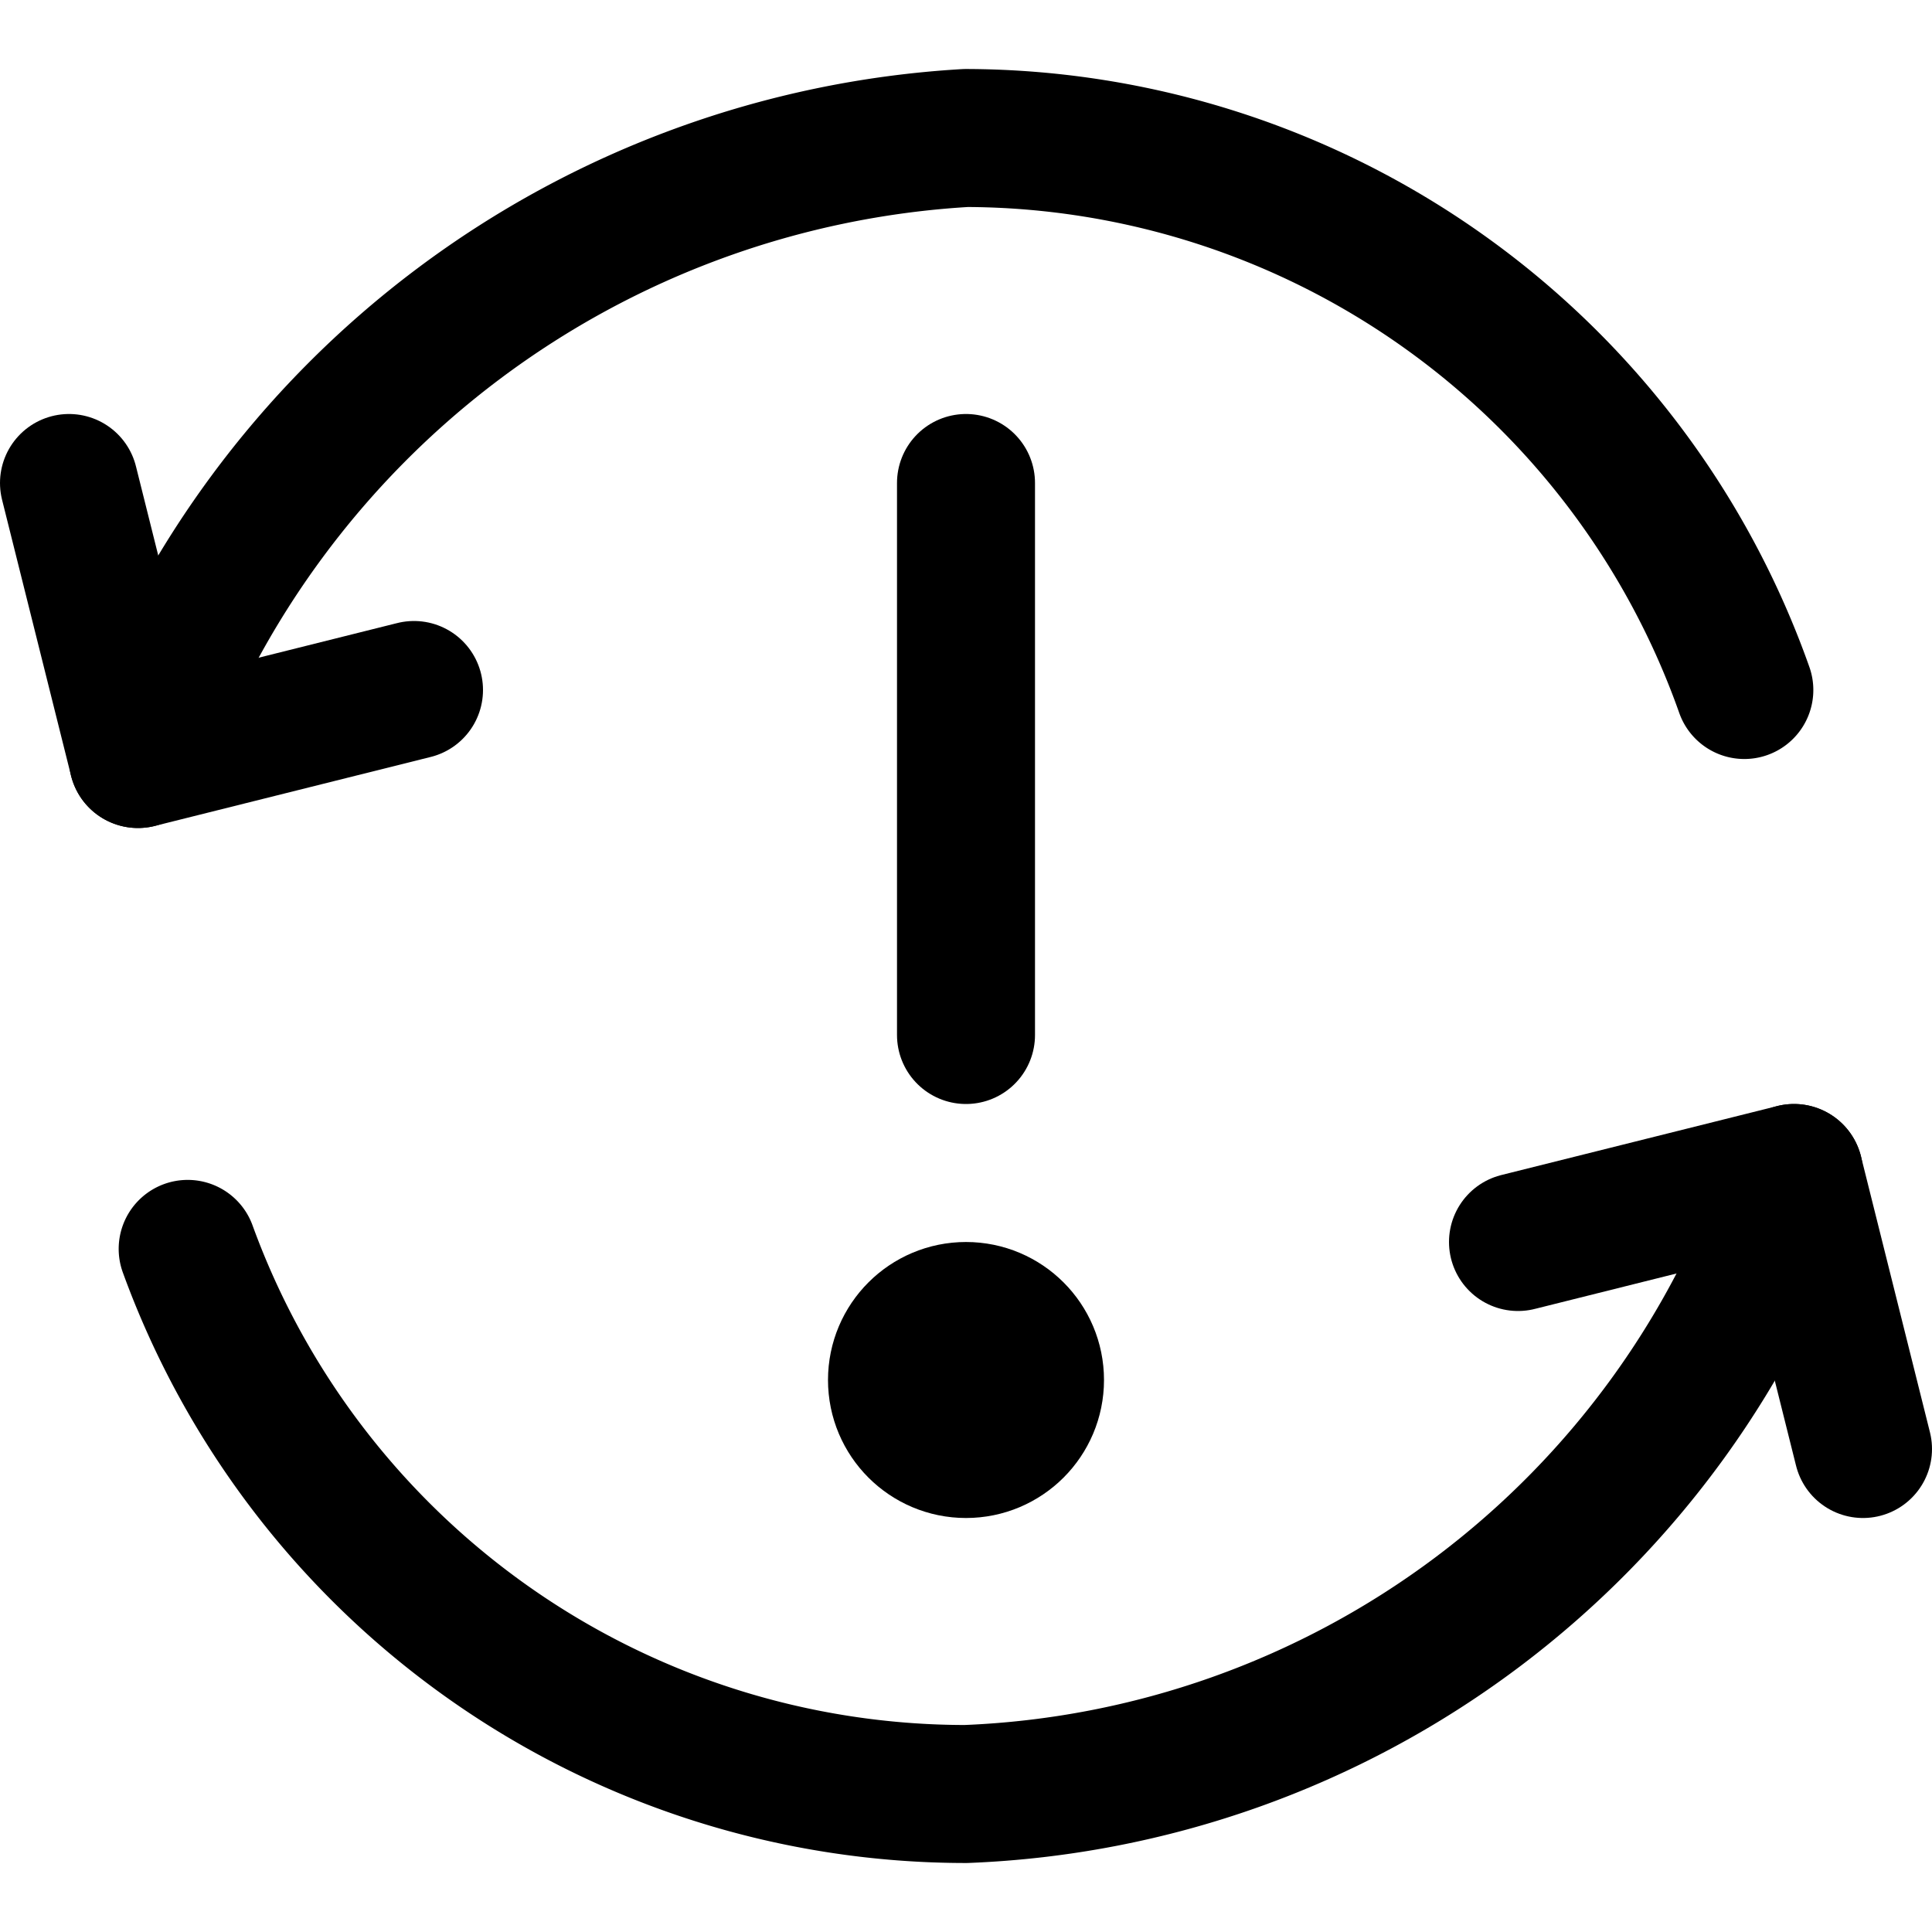
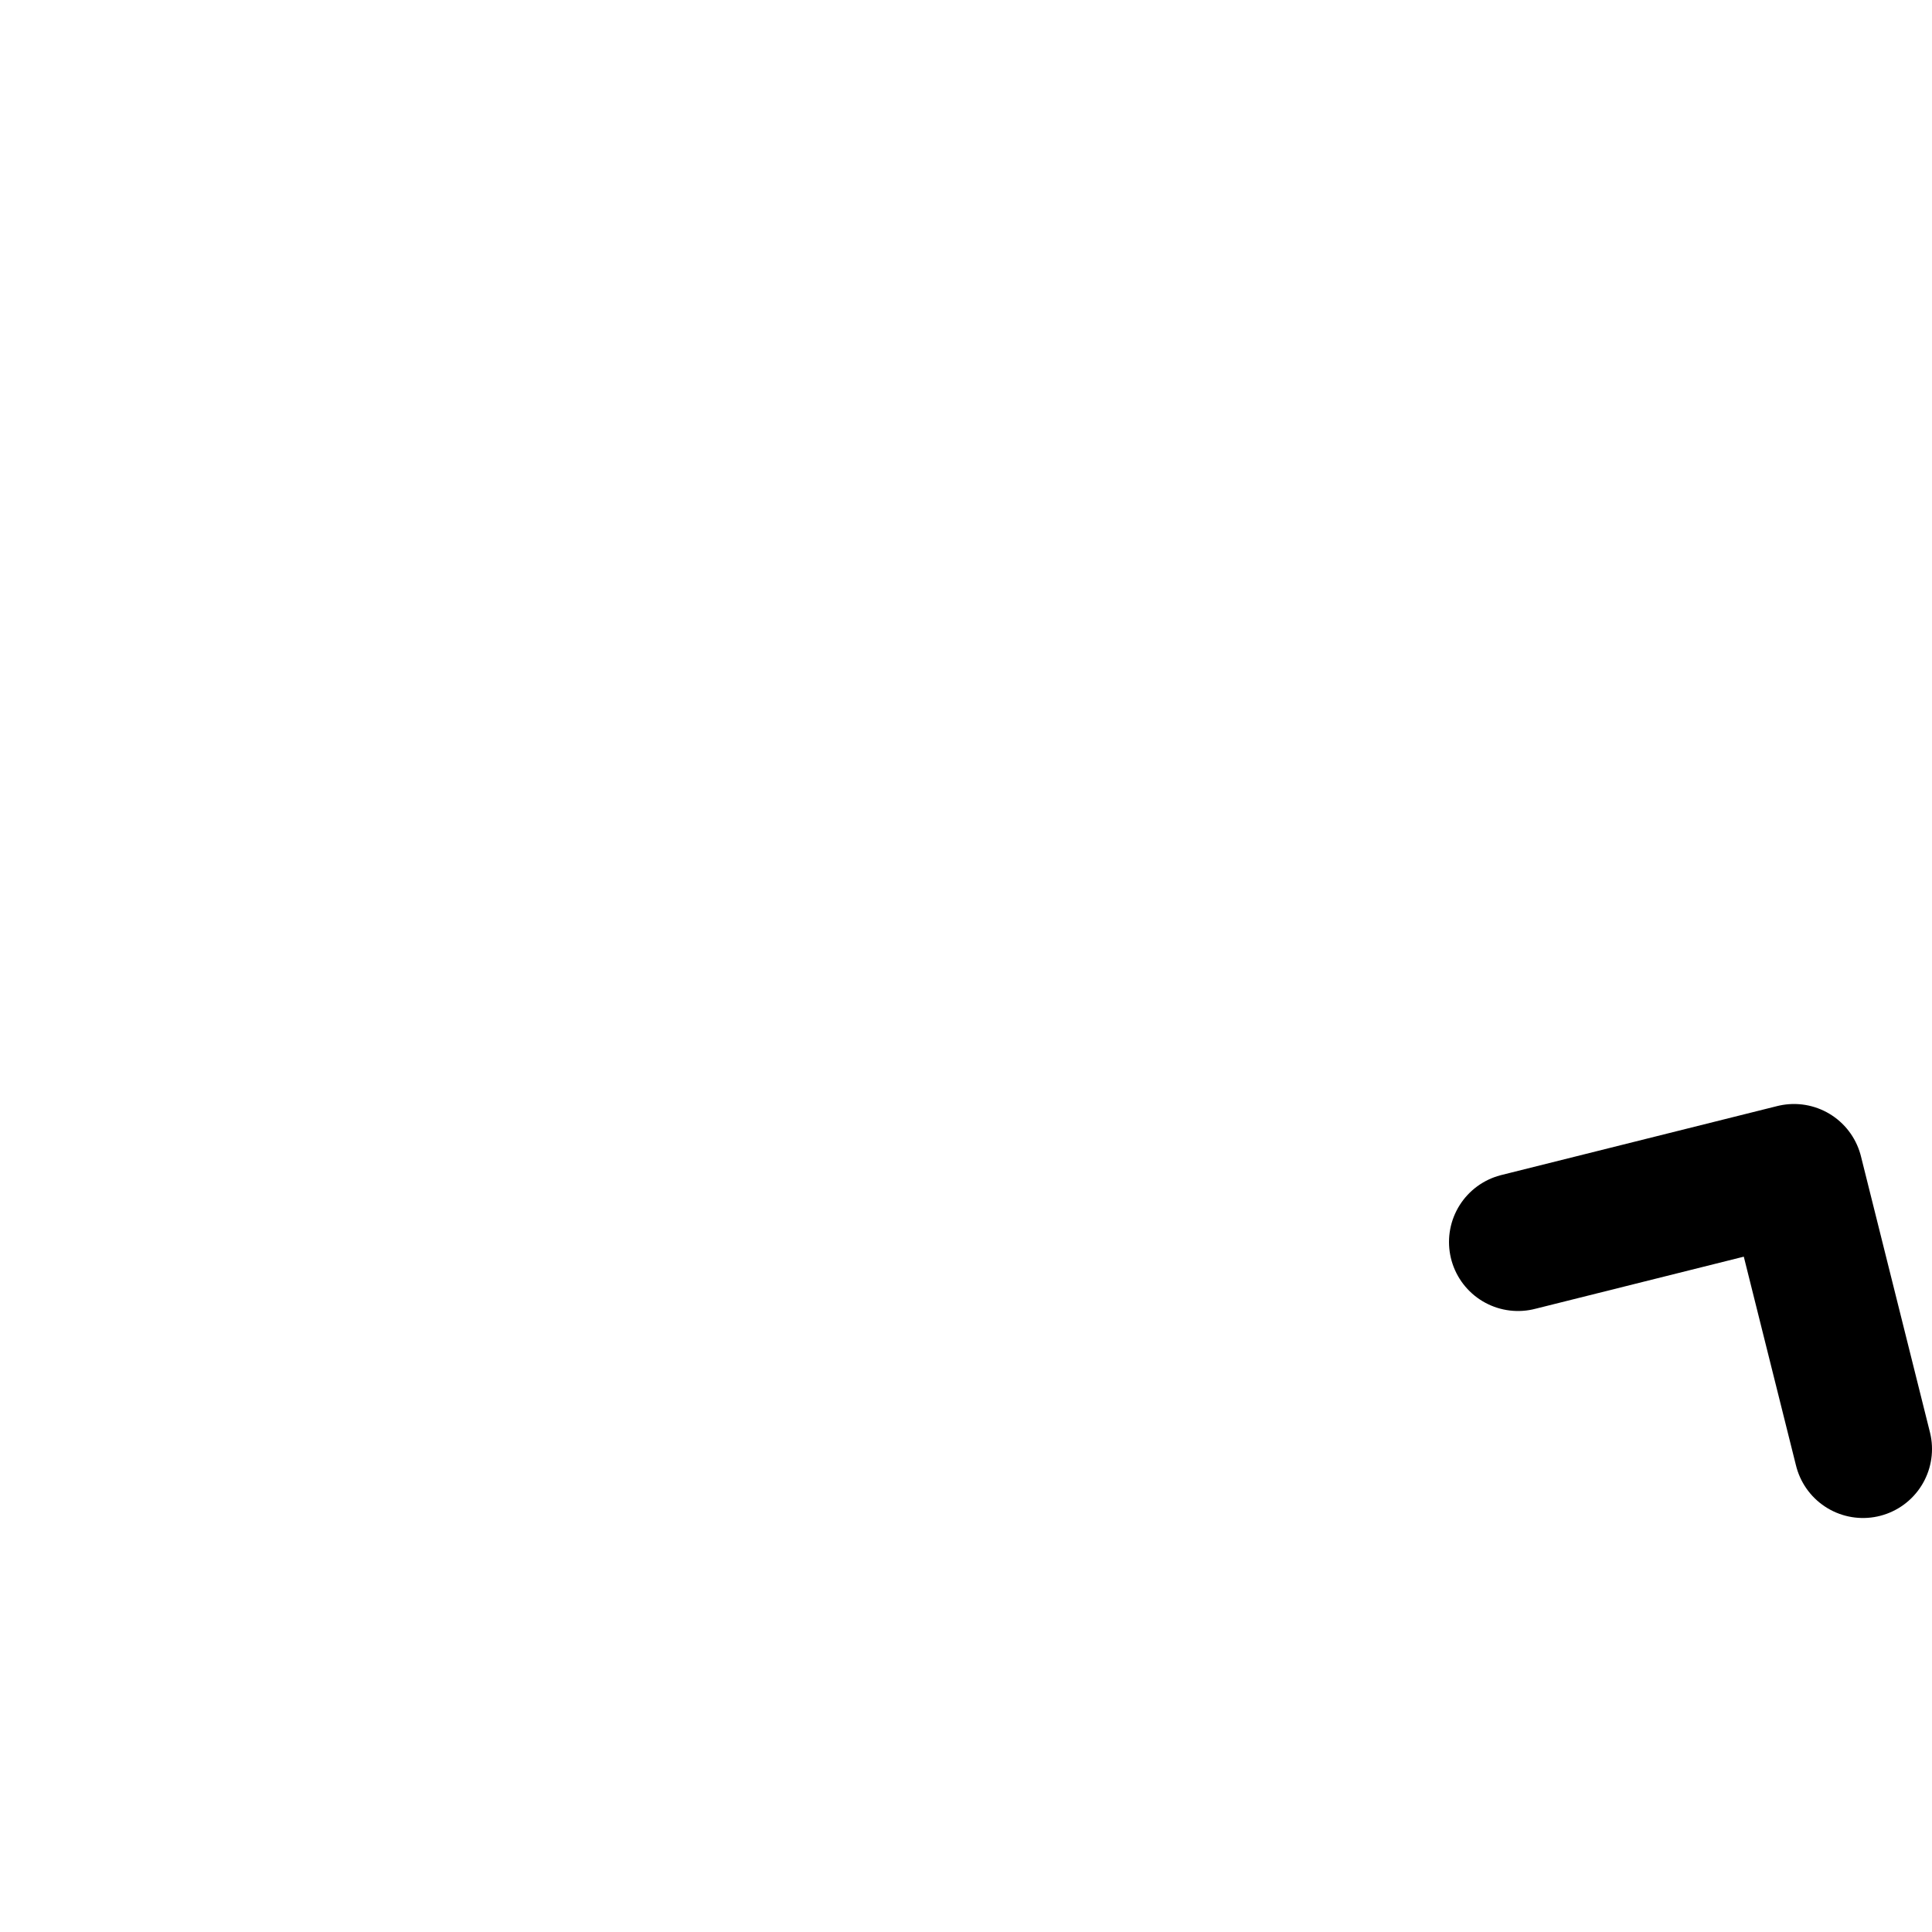
<svg xmlns="http://www.w3.org/2000/svg" viewBox="0 0 14 14">
  <g transform="matrix(1,0,0,1,0,0)">
    <g>
      <g>
        <g>
          <polyline points="11 9 13 8.5 13.5 10.5" style="fill: none;stroke: #000000;stroke-linecap: round;stroke-linejoin: round" />
-           <path d="M13,8.5A6.6,6.6,0,0,1,7,13H7A6,6,0,0,1,1.36,9.05" style="fill: none;stroke: #000000;stroke-linecap: round;stroke-linejoin: round" />
        </g>
        <g>
-           <polyline points="3 5 1 5.5 0.5 3.5" style="fill: none;stroke: #000000;stroke-linecap: round;stroke-linejoin: round" />
-           <path d="M1,5.5A6.79,6.79,0,0,1,7,1H7a6,6,0,0,1,5.64,4" style="fill: none;stroke: #000000;stroke-linecap: round;stroke-linejoin: round" />
-         </g>
+           </g>
      </g>
-       <line x1="7" y1="3.5" x2="7" y2="7.5" style="fill: none;stroke: #000000;stroke-linecap: round;stroke-linejoin: round" />
-       <circle cx="7" cy="10" r="0.5" style="fill: none;stroke: #000000;stroke-linecap: round;stroke-linejoin: round" />
    </g>
  </g>
</svg>